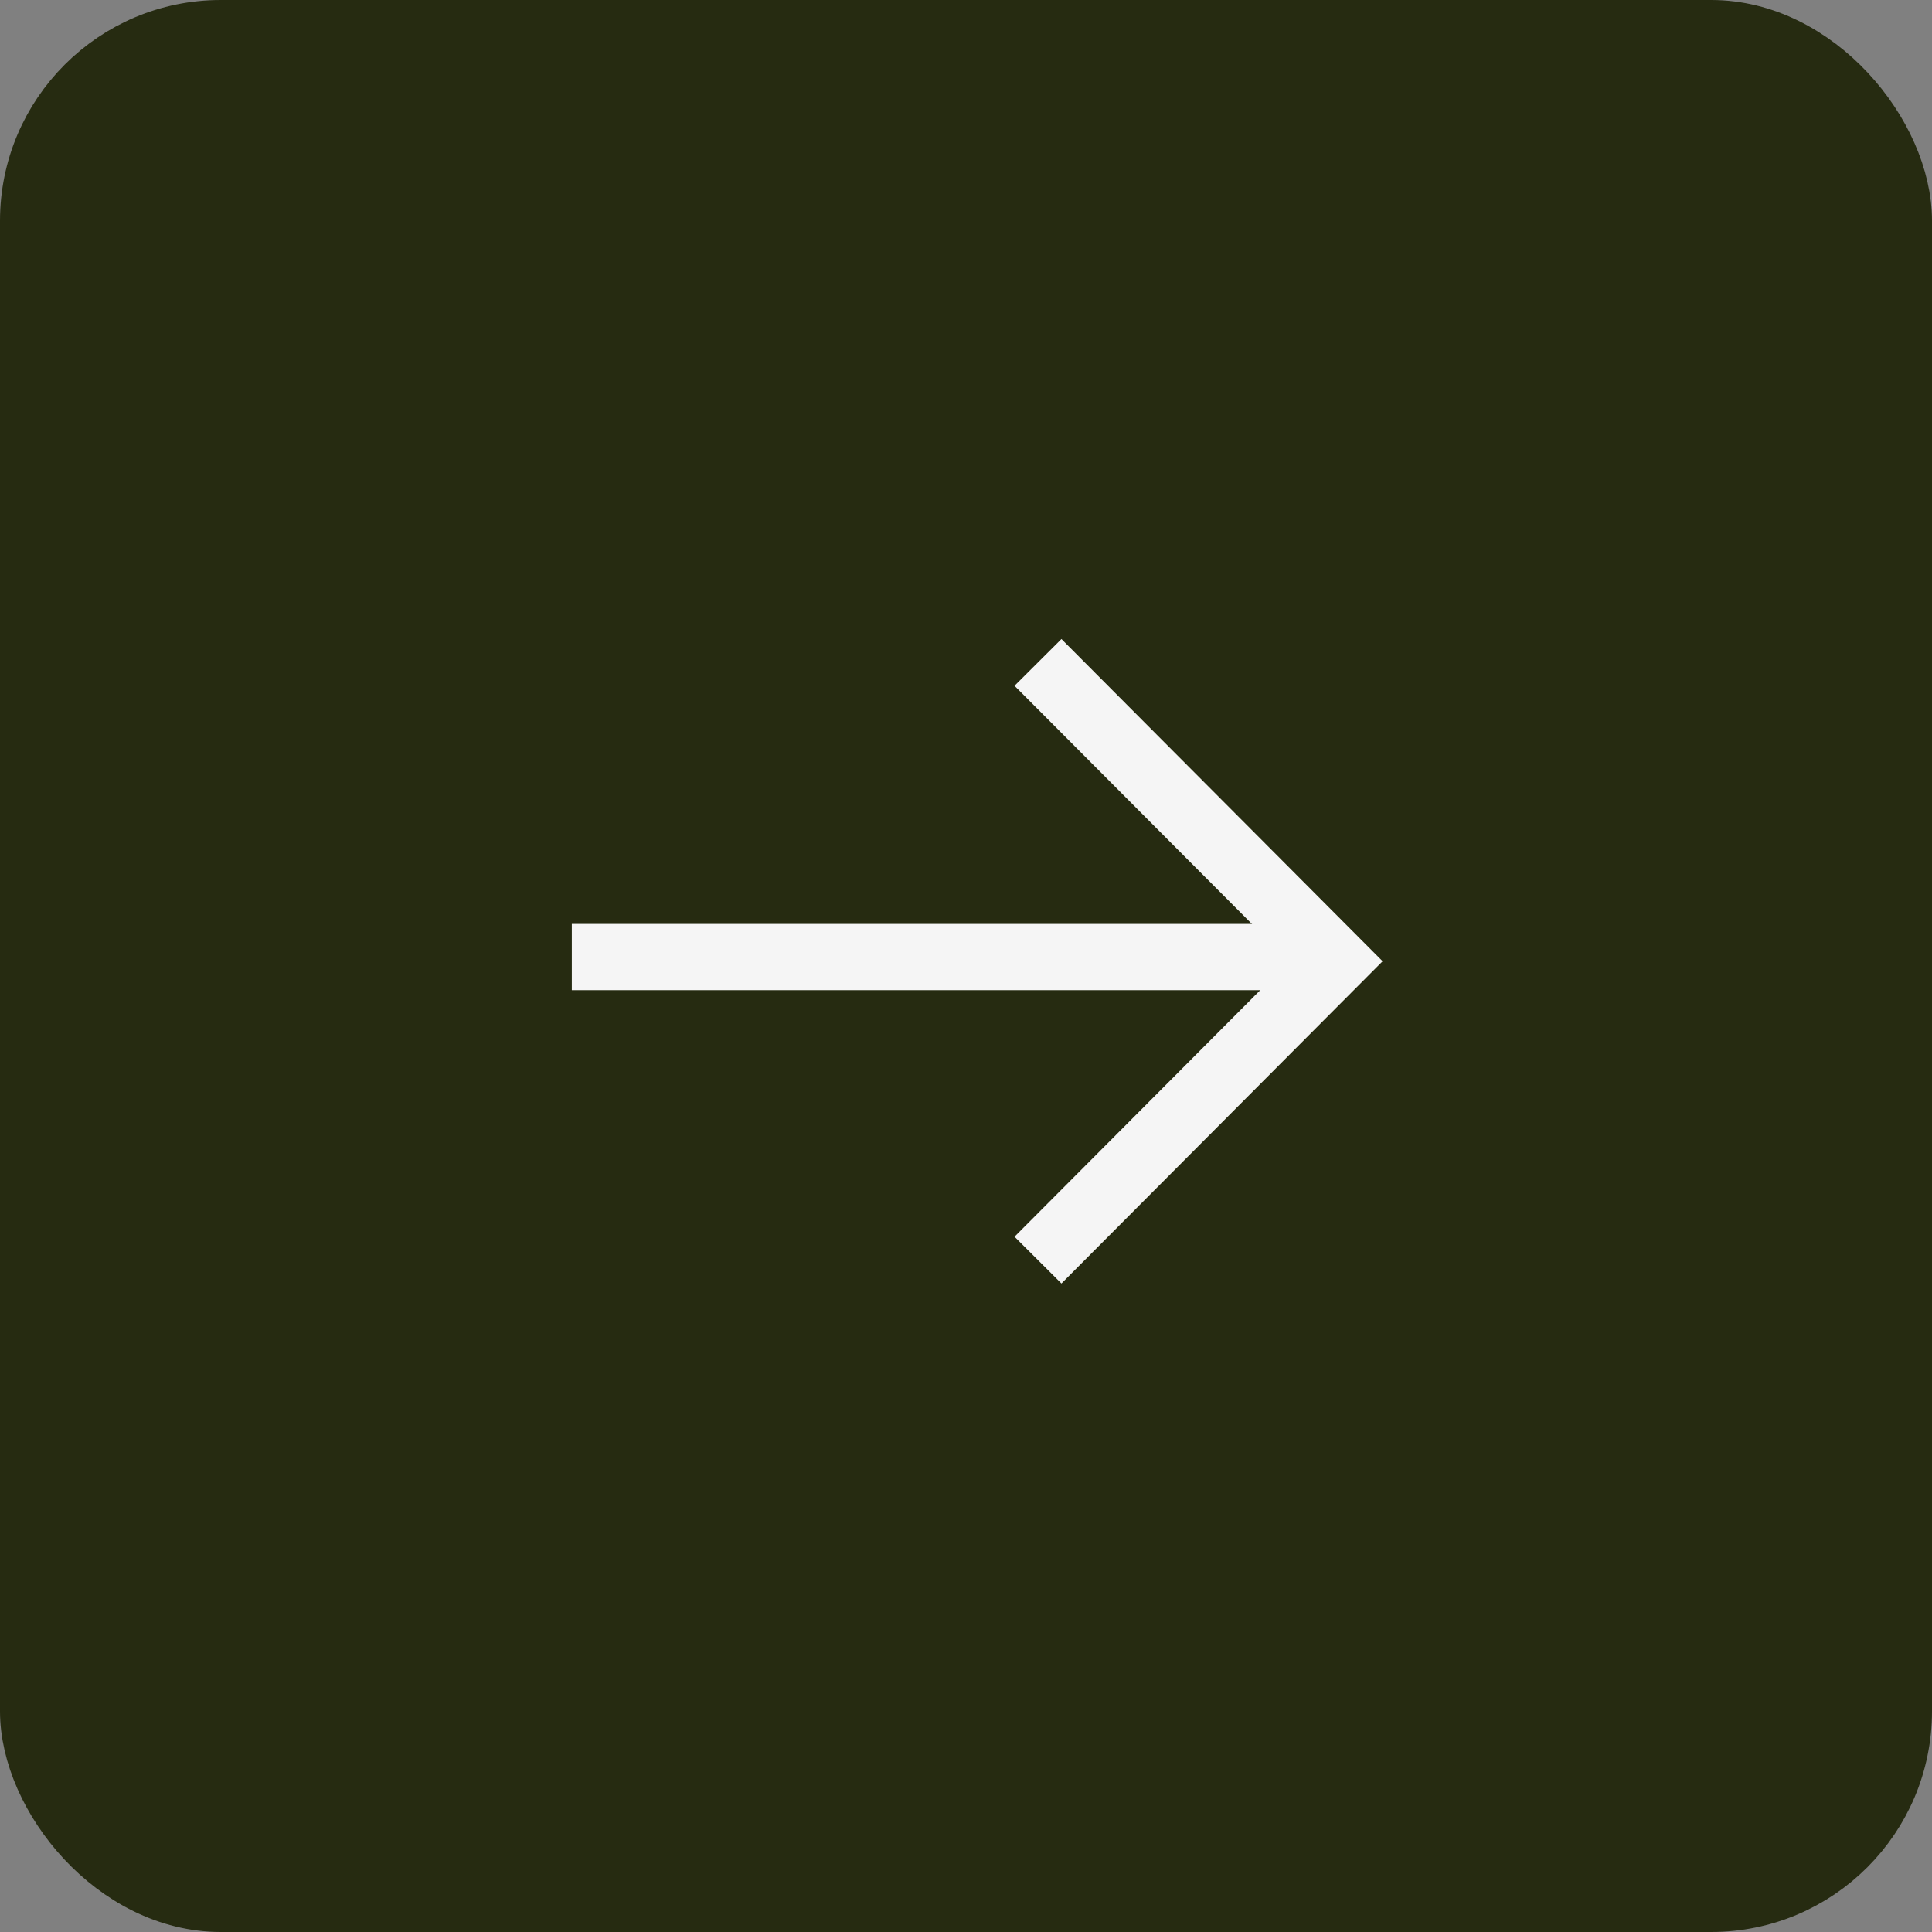
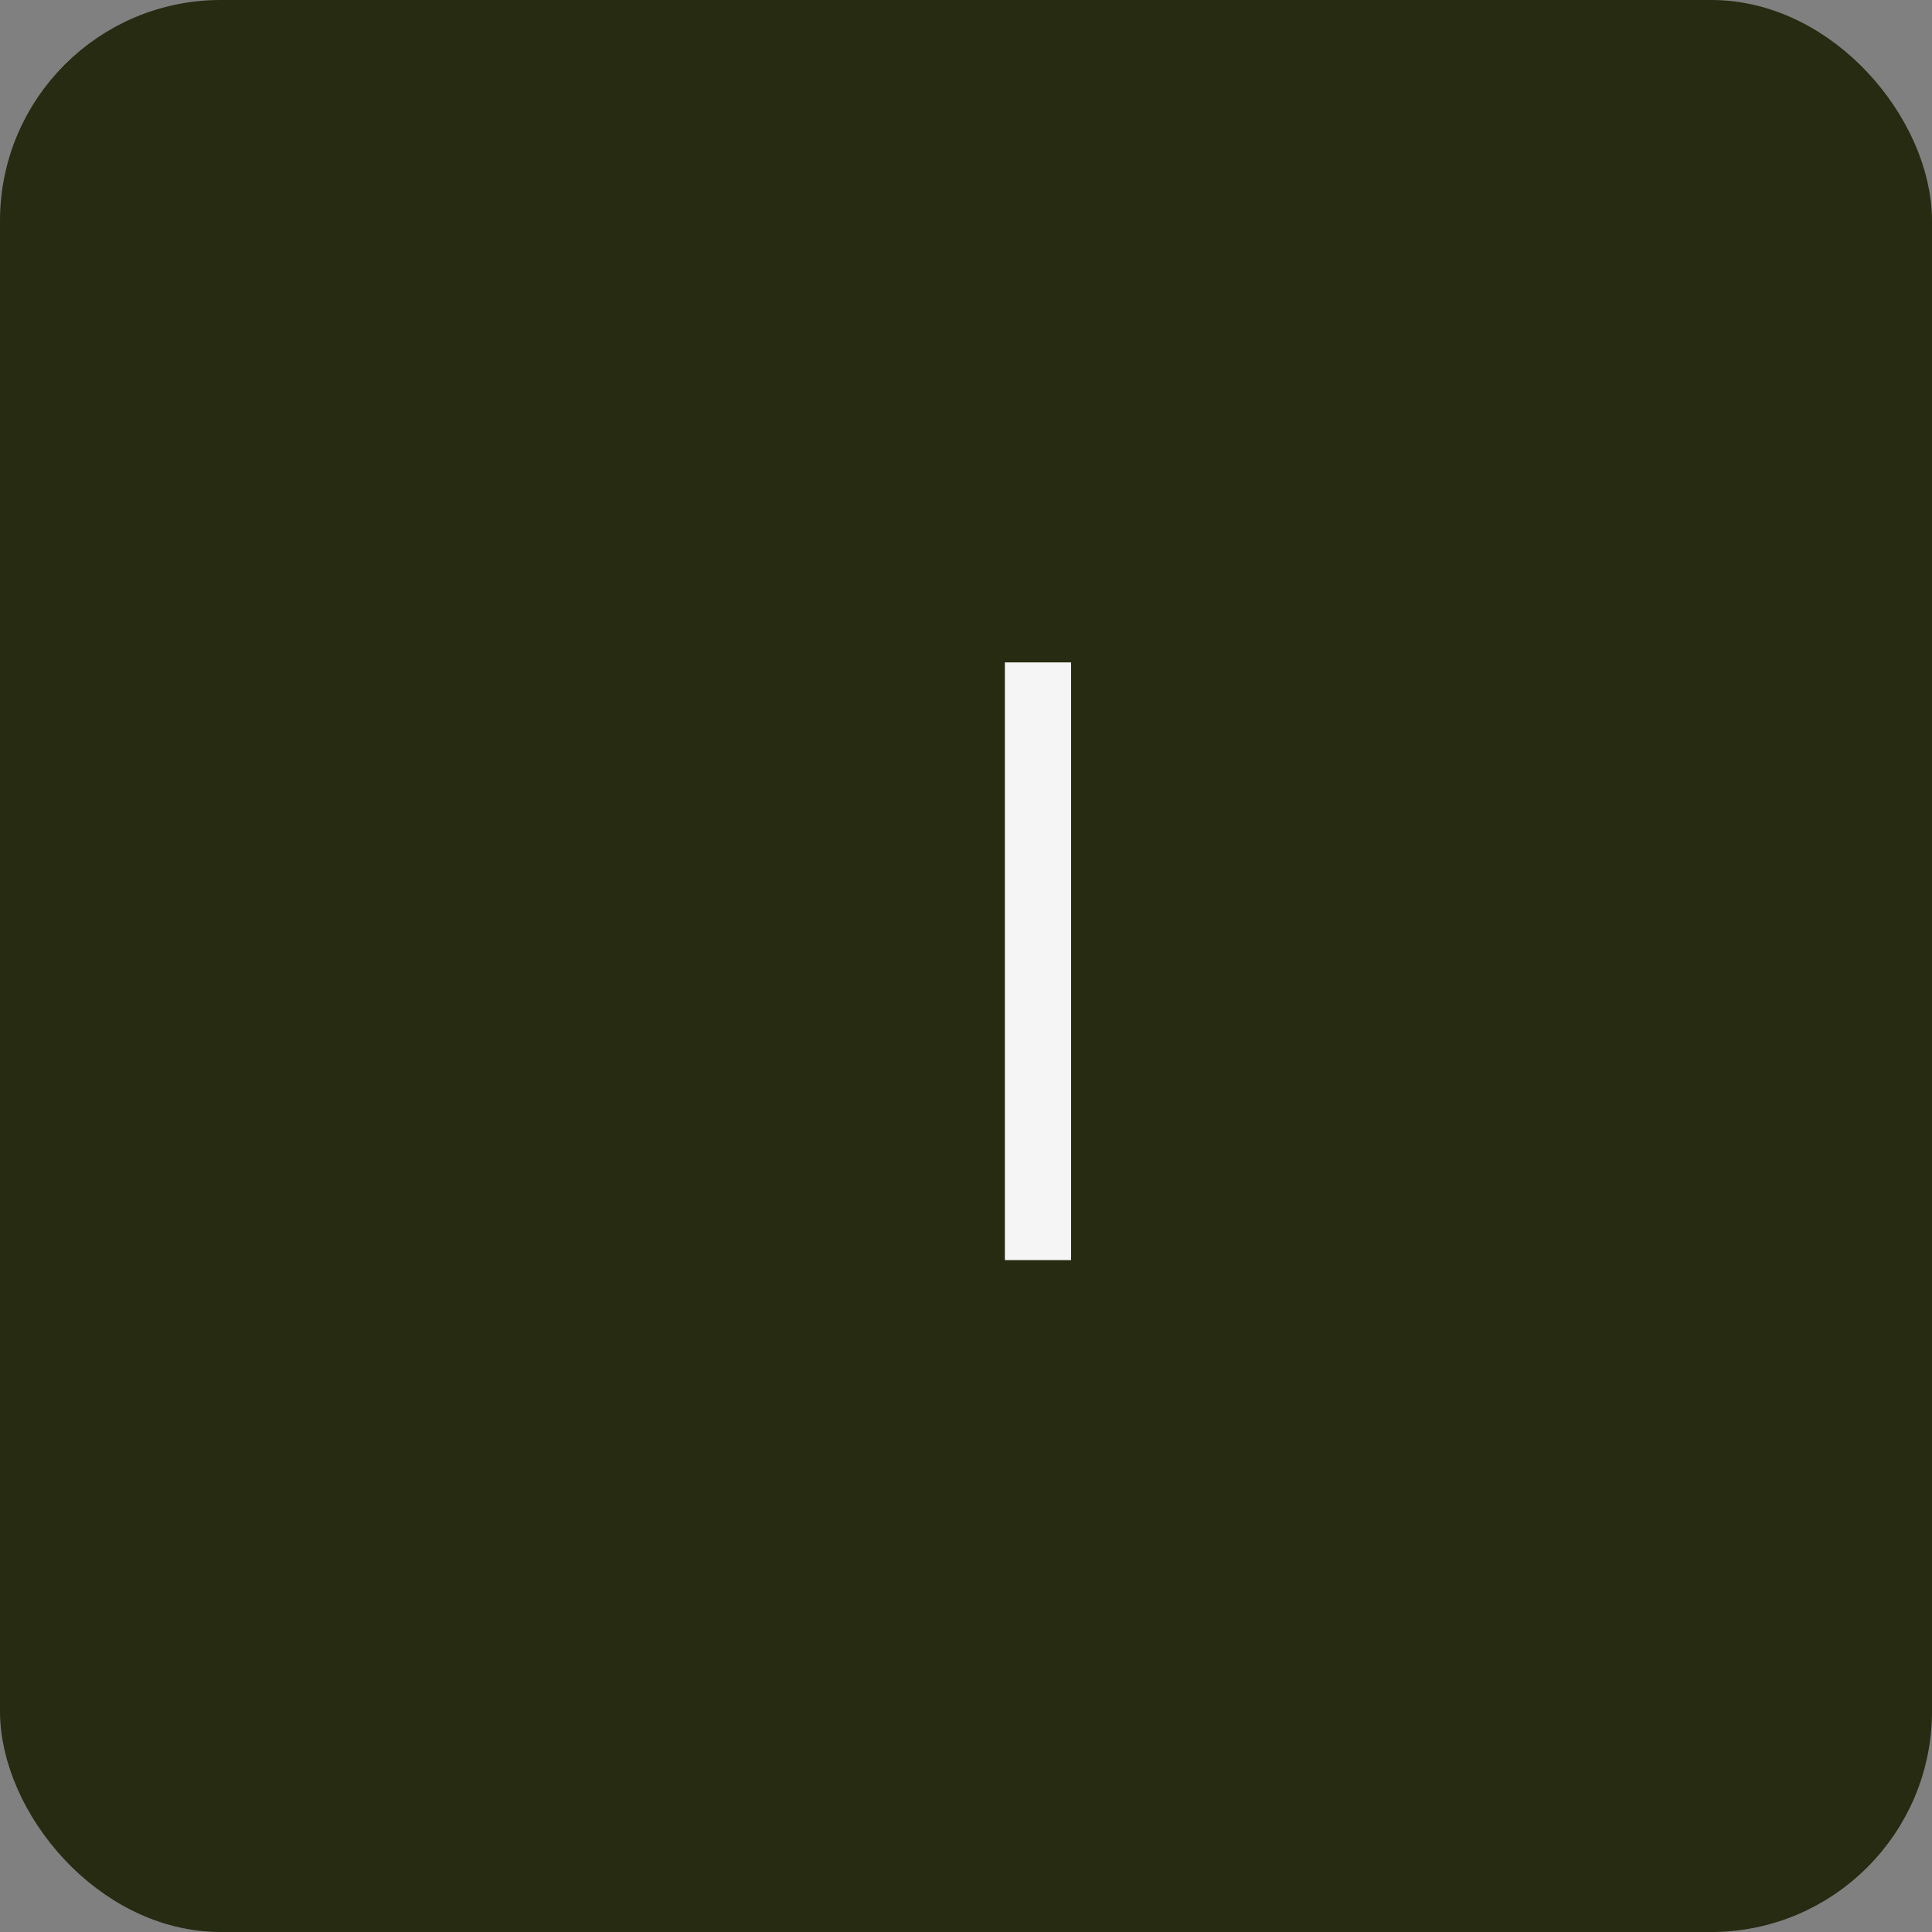
<svg xmlns="http://www.w3.org/2000/svg" width="35" height="35" viewBox="0 0 35 35" fill="none">
  <rect x="0" y="0" width="35" height="35" fill="#808080" stroke="none" />
  <rect x="0.5" y="0.5" width="34" height="34" rx="3.5" fill="#262B11" stroke="#262B11" />
-   <path d="M18.804 22.828L24.2 17.414L18.804 12" fill="#262B11" />
-   <path d="M18.804 22.828L24.2 17.414L18.804 12" stroke="#F5F5F5" stroke-width="1.2" stroke-miterlimit="10" />
+   <path d="M18.804 22.828L18.804 12" stroke="#F5F5F5" stroke-width="1.2" stroke-miterlimit="10" />
  <path d="M24.312 17.338H10.359Z" fill="#262B11" />
-   <path d="M24.312 17.338H10.359" stroke="#F5F5F5" stroke-width="1.2" stroke-miterlimit="10" />
</svg>